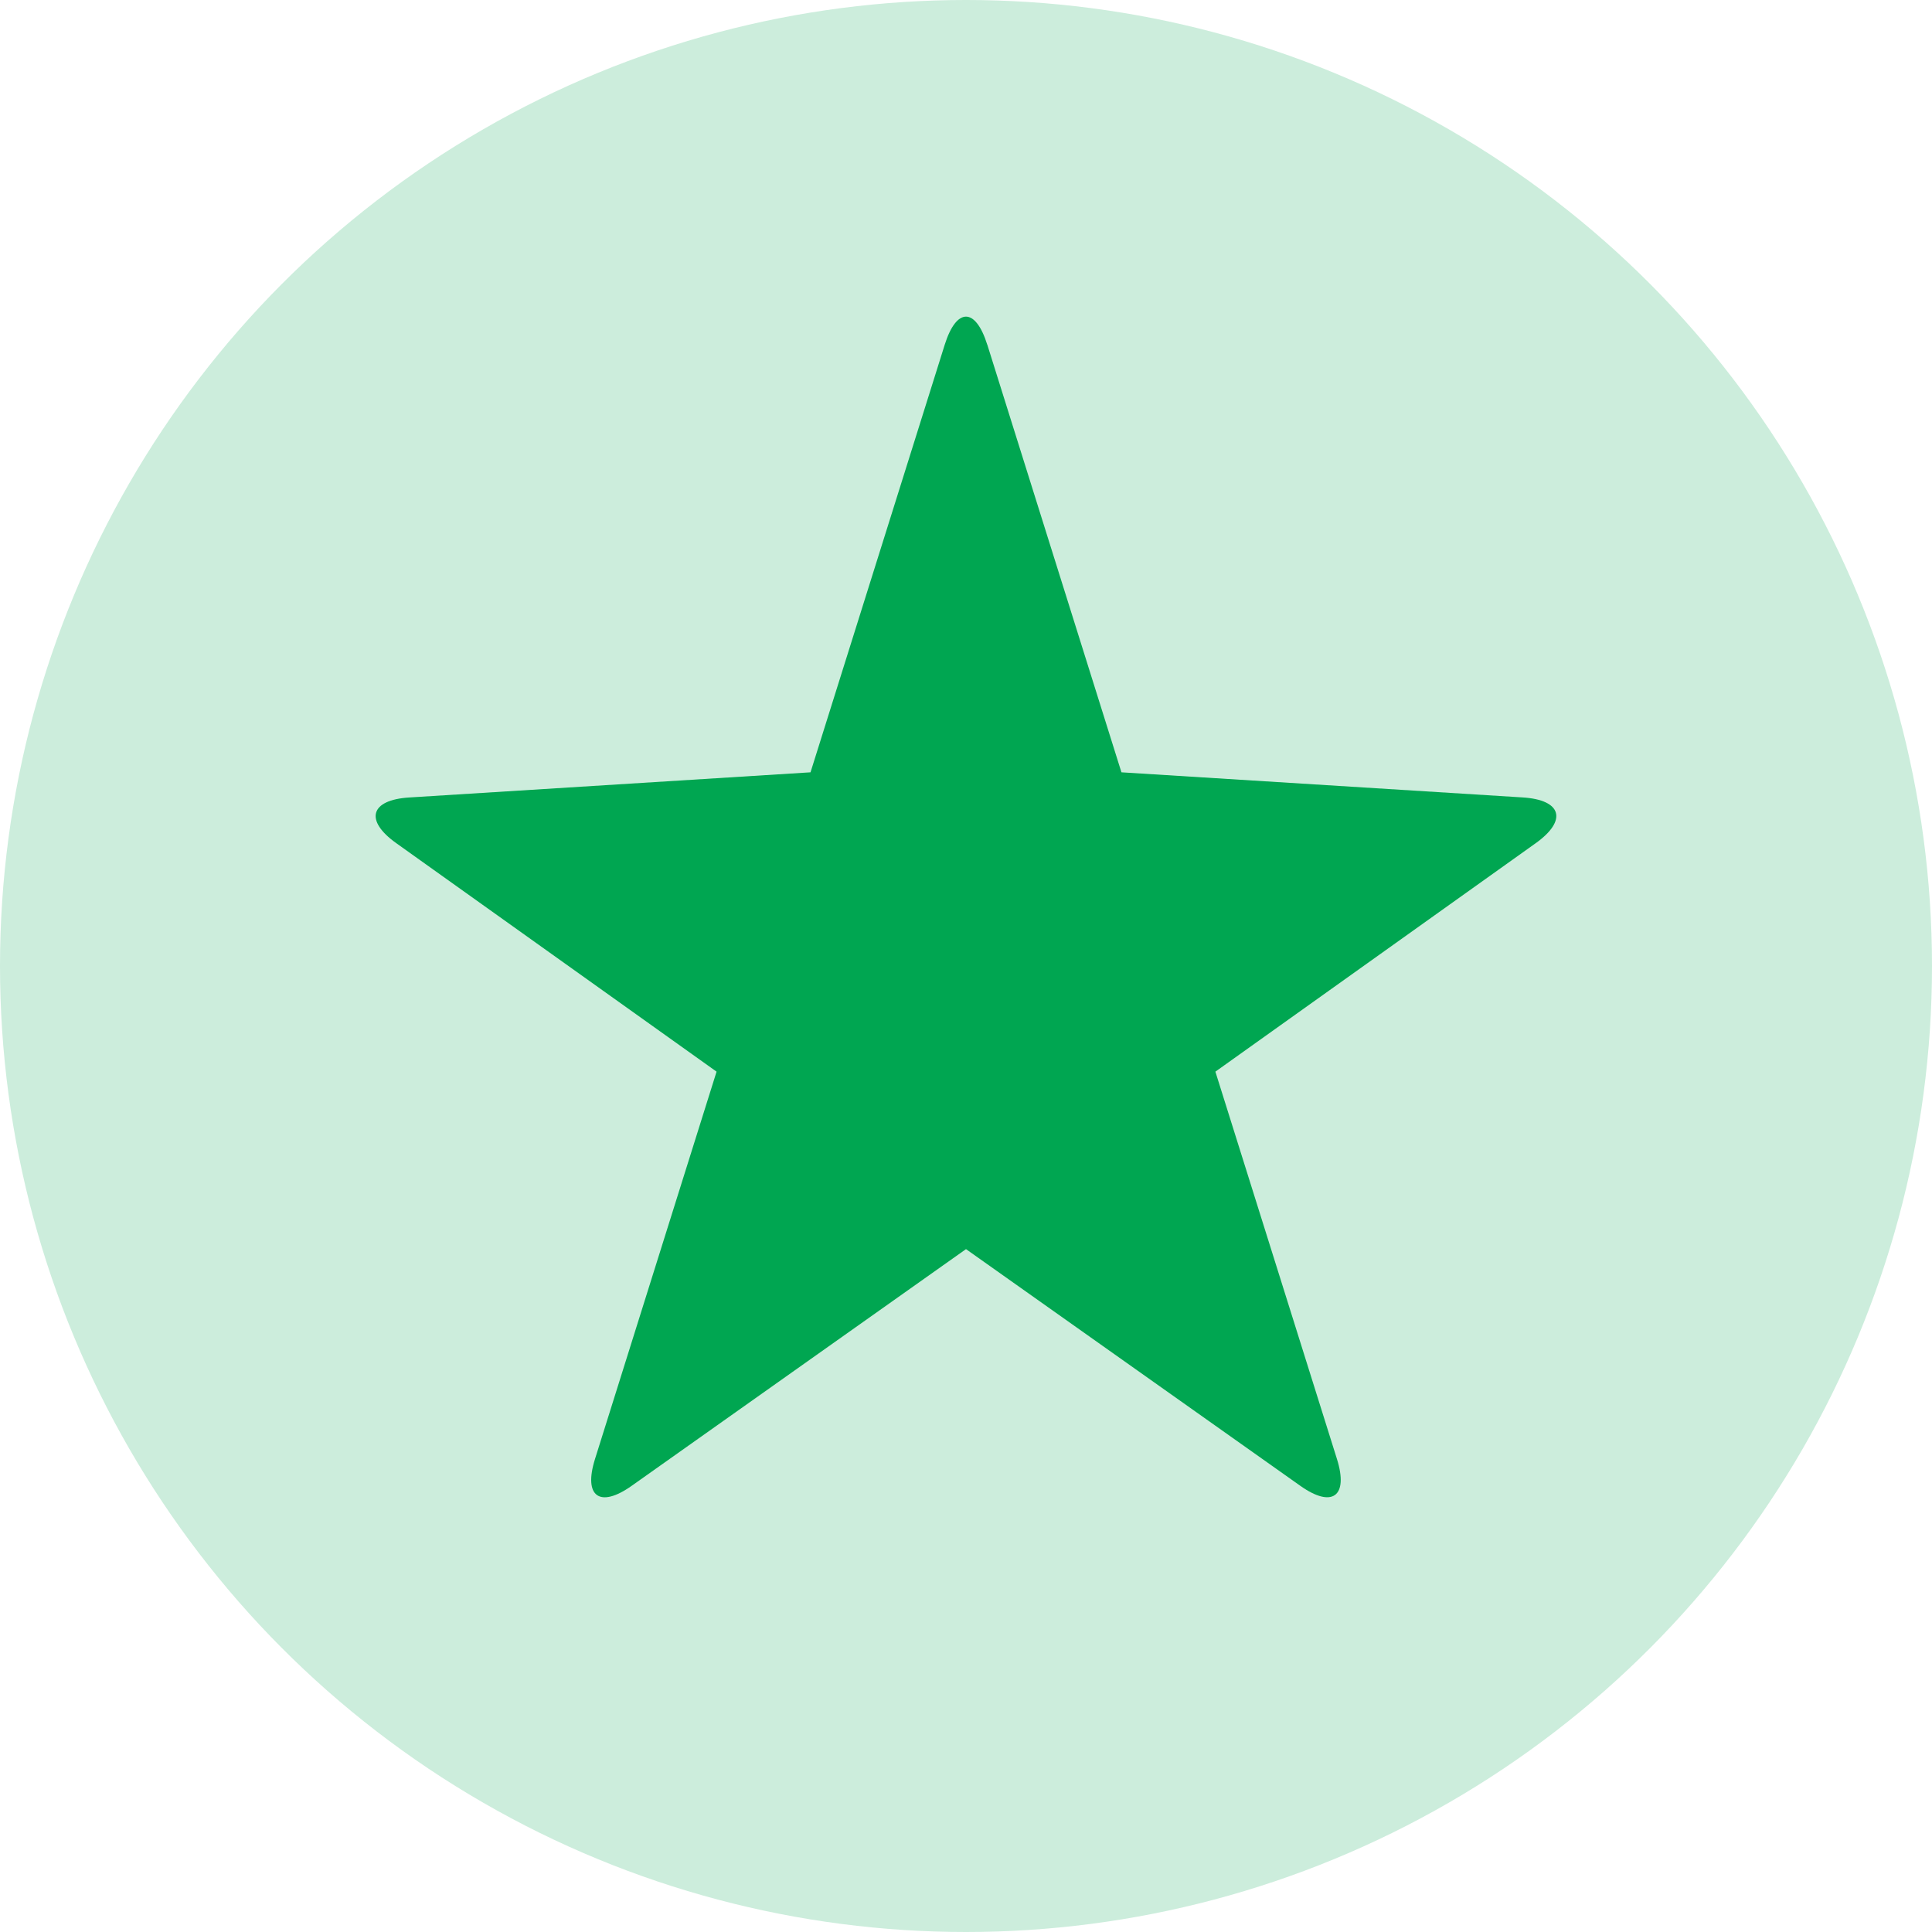
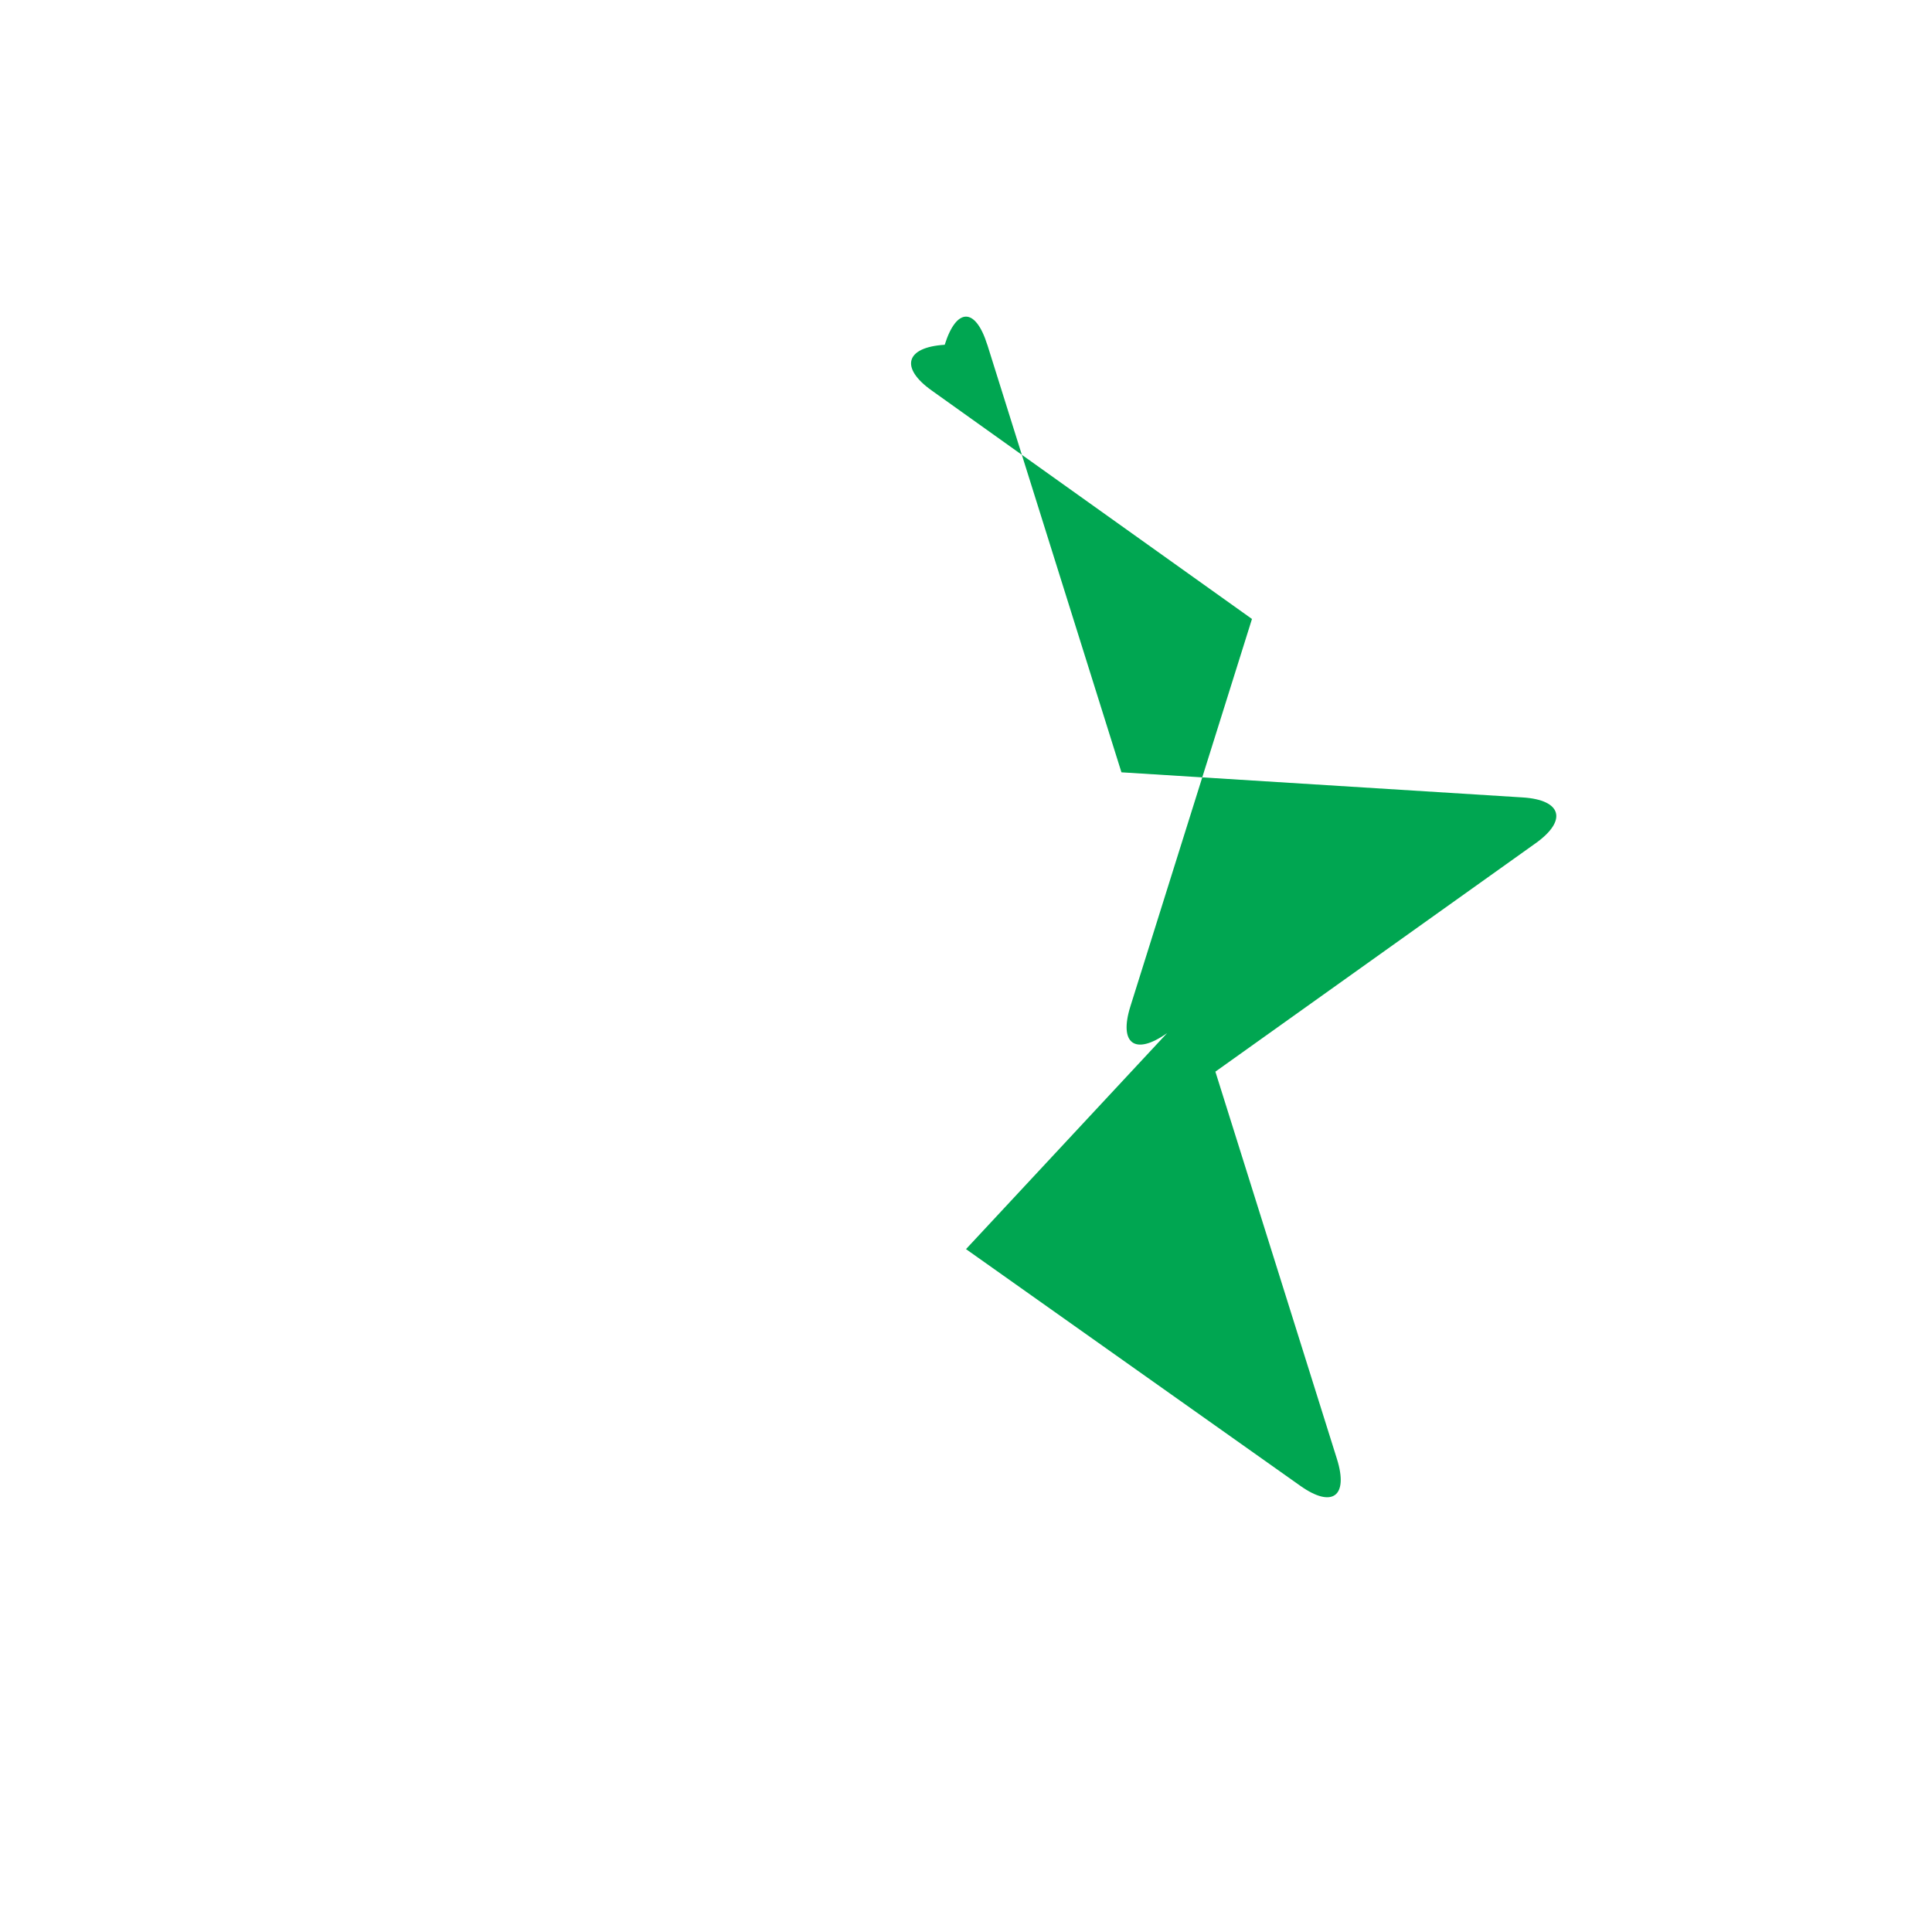
<svg xmlns="http://www.w3.org/2000/svg" width="48" height="48" fill="none">
-   <circle cx="24" cy="24" r="24" fill="#CCEDDC" />
-   <path fill-rule="evenodd" clip-rule="evenodd" d="M24.529 8.566c-.293-.934-.766-.931-1.058 0l-3.334 10.622-9.968.625c-.973.06-1.118.57-.323 1.136l7.957 5.676-3.02 9.623c-.293.934.116 1.23.912.666L24 31.034l8.305 5.88c.793.563 1.203.266.911-.666l-3.02-9.623 7.958-5.676c.793-.566.65-1.076-.323-1.137l-9.969-.624L24.53 8.566z" fill="#00A651" />
+   <path fill-rule="evenodd" clip-rule="evenodd" d="M24.529 8.566c-.293-.934-.766-.931-1.058 0c-.973.06-1.118.57-.323 1.136l7.957 5.676-3.02 9.623c-.293.934.116 1.23.912.666L24 31.034l8.305 5.88c.793.563 1.203.266.911-.666l-3.02-9.623 7.958-5.676c.793-.566.65-1.076-.323-1.137l-9.969-.624L24.53 8.566z" fill="#00A651" />
</svg>